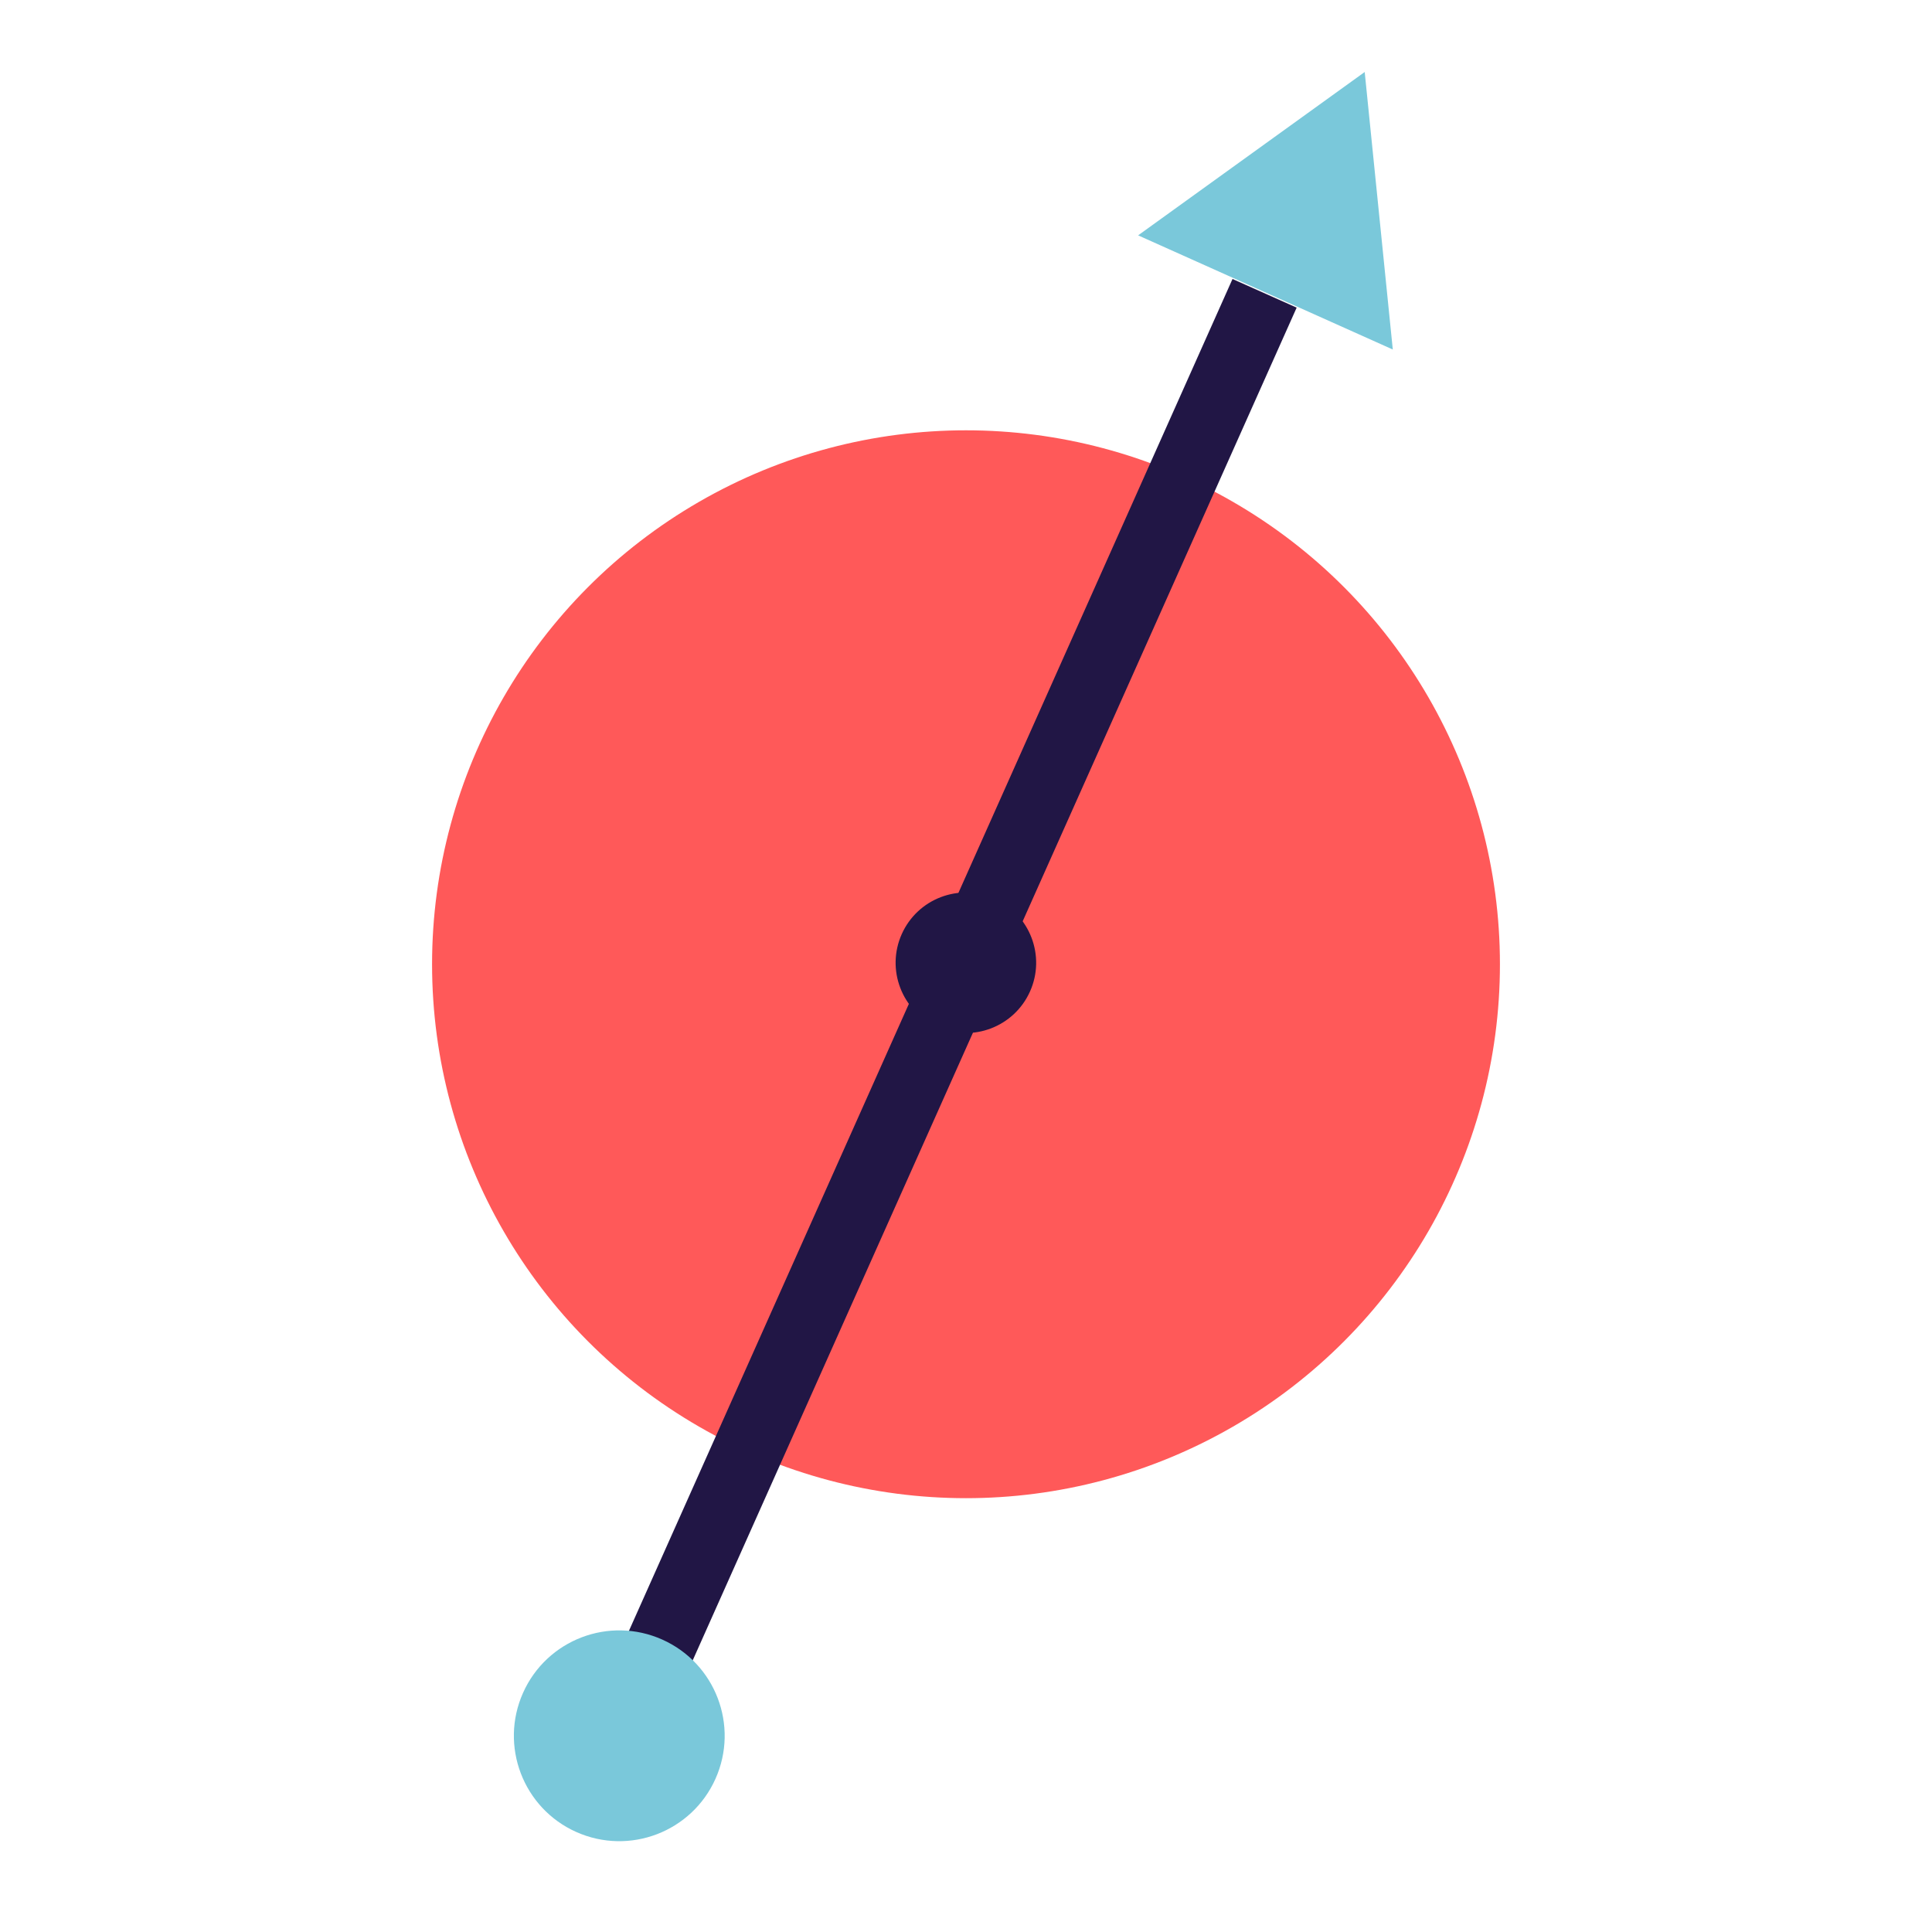
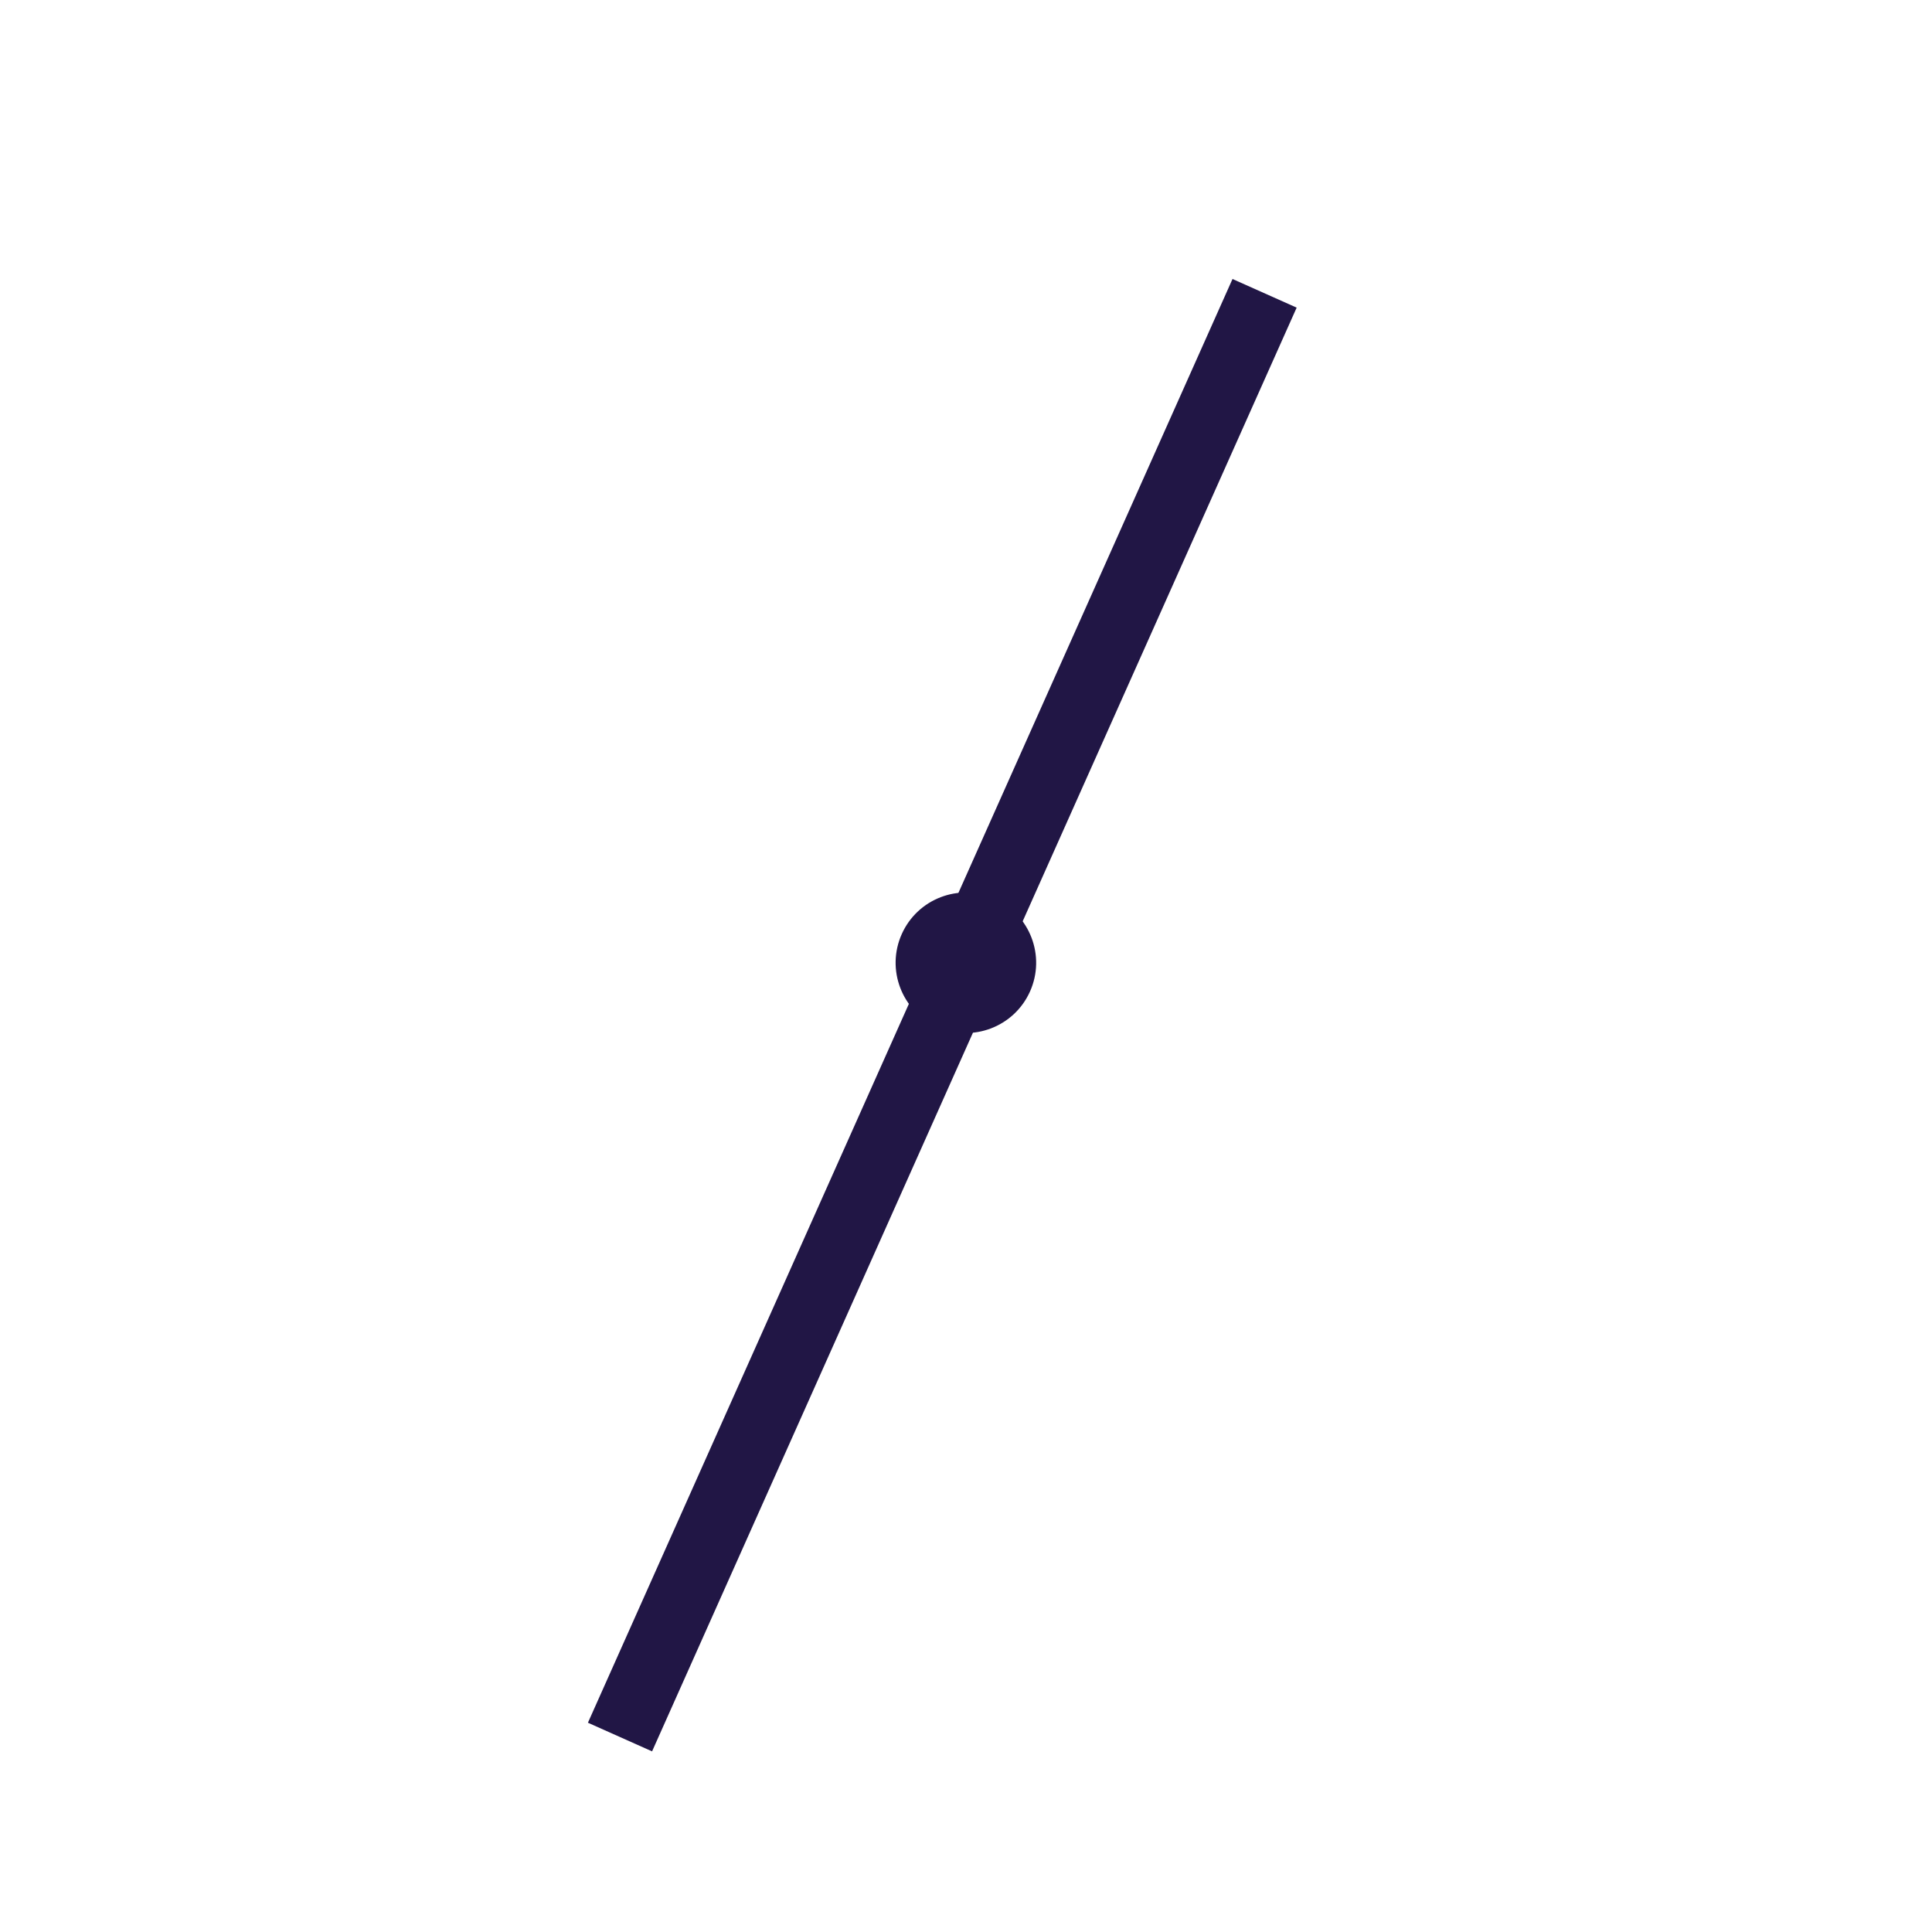
<svg xmlns="http://www.w3.org/2000/svg" version="1.1" id="Calque_1" x="0px" y="0px" viewBox="0 0 110 110" style="enable-background:new 0 0 110 110;" xml:space="preserve">
  <style type="text/css">
	.st0{fill:#211645;}
	.st1{fill:none;stroke:#211645;stroke-width:4;stroke-miterlimit:10;}
	.st2{fill:#FFFFFF;}
	.st3{fill:#7ac8da;}
	.st4{fill:#ff5959;}
</style>
  <g>
-     <circle class="st4" cx="55" cy="54.9" r="30.4" />
    <g>
      <g>
-         <polygon class="st3" points="79.3,19.9 77.7,4.1 64.8,13.4    " />
-       </g>
+         </g>
      <line class="st1" x1="72" y1="16.7" x2="35.3" y2="98.9" />
      <ellipse transform="matrix(0.408 -0.913 0.913 0.408 -17.57 82.632)" class="st0" cx="55" cy="54.9" rx="4" ry="4" />
      <g>
-         <ellipse transform="matrix(0.408 -0.913 0.913 0.408 -69.439 90.706)" class="st3" cx="35.3" cy="98.9" rx="6" ry="6" />
-       </g>
+         </g>
    </g>
  </g>
</svg>